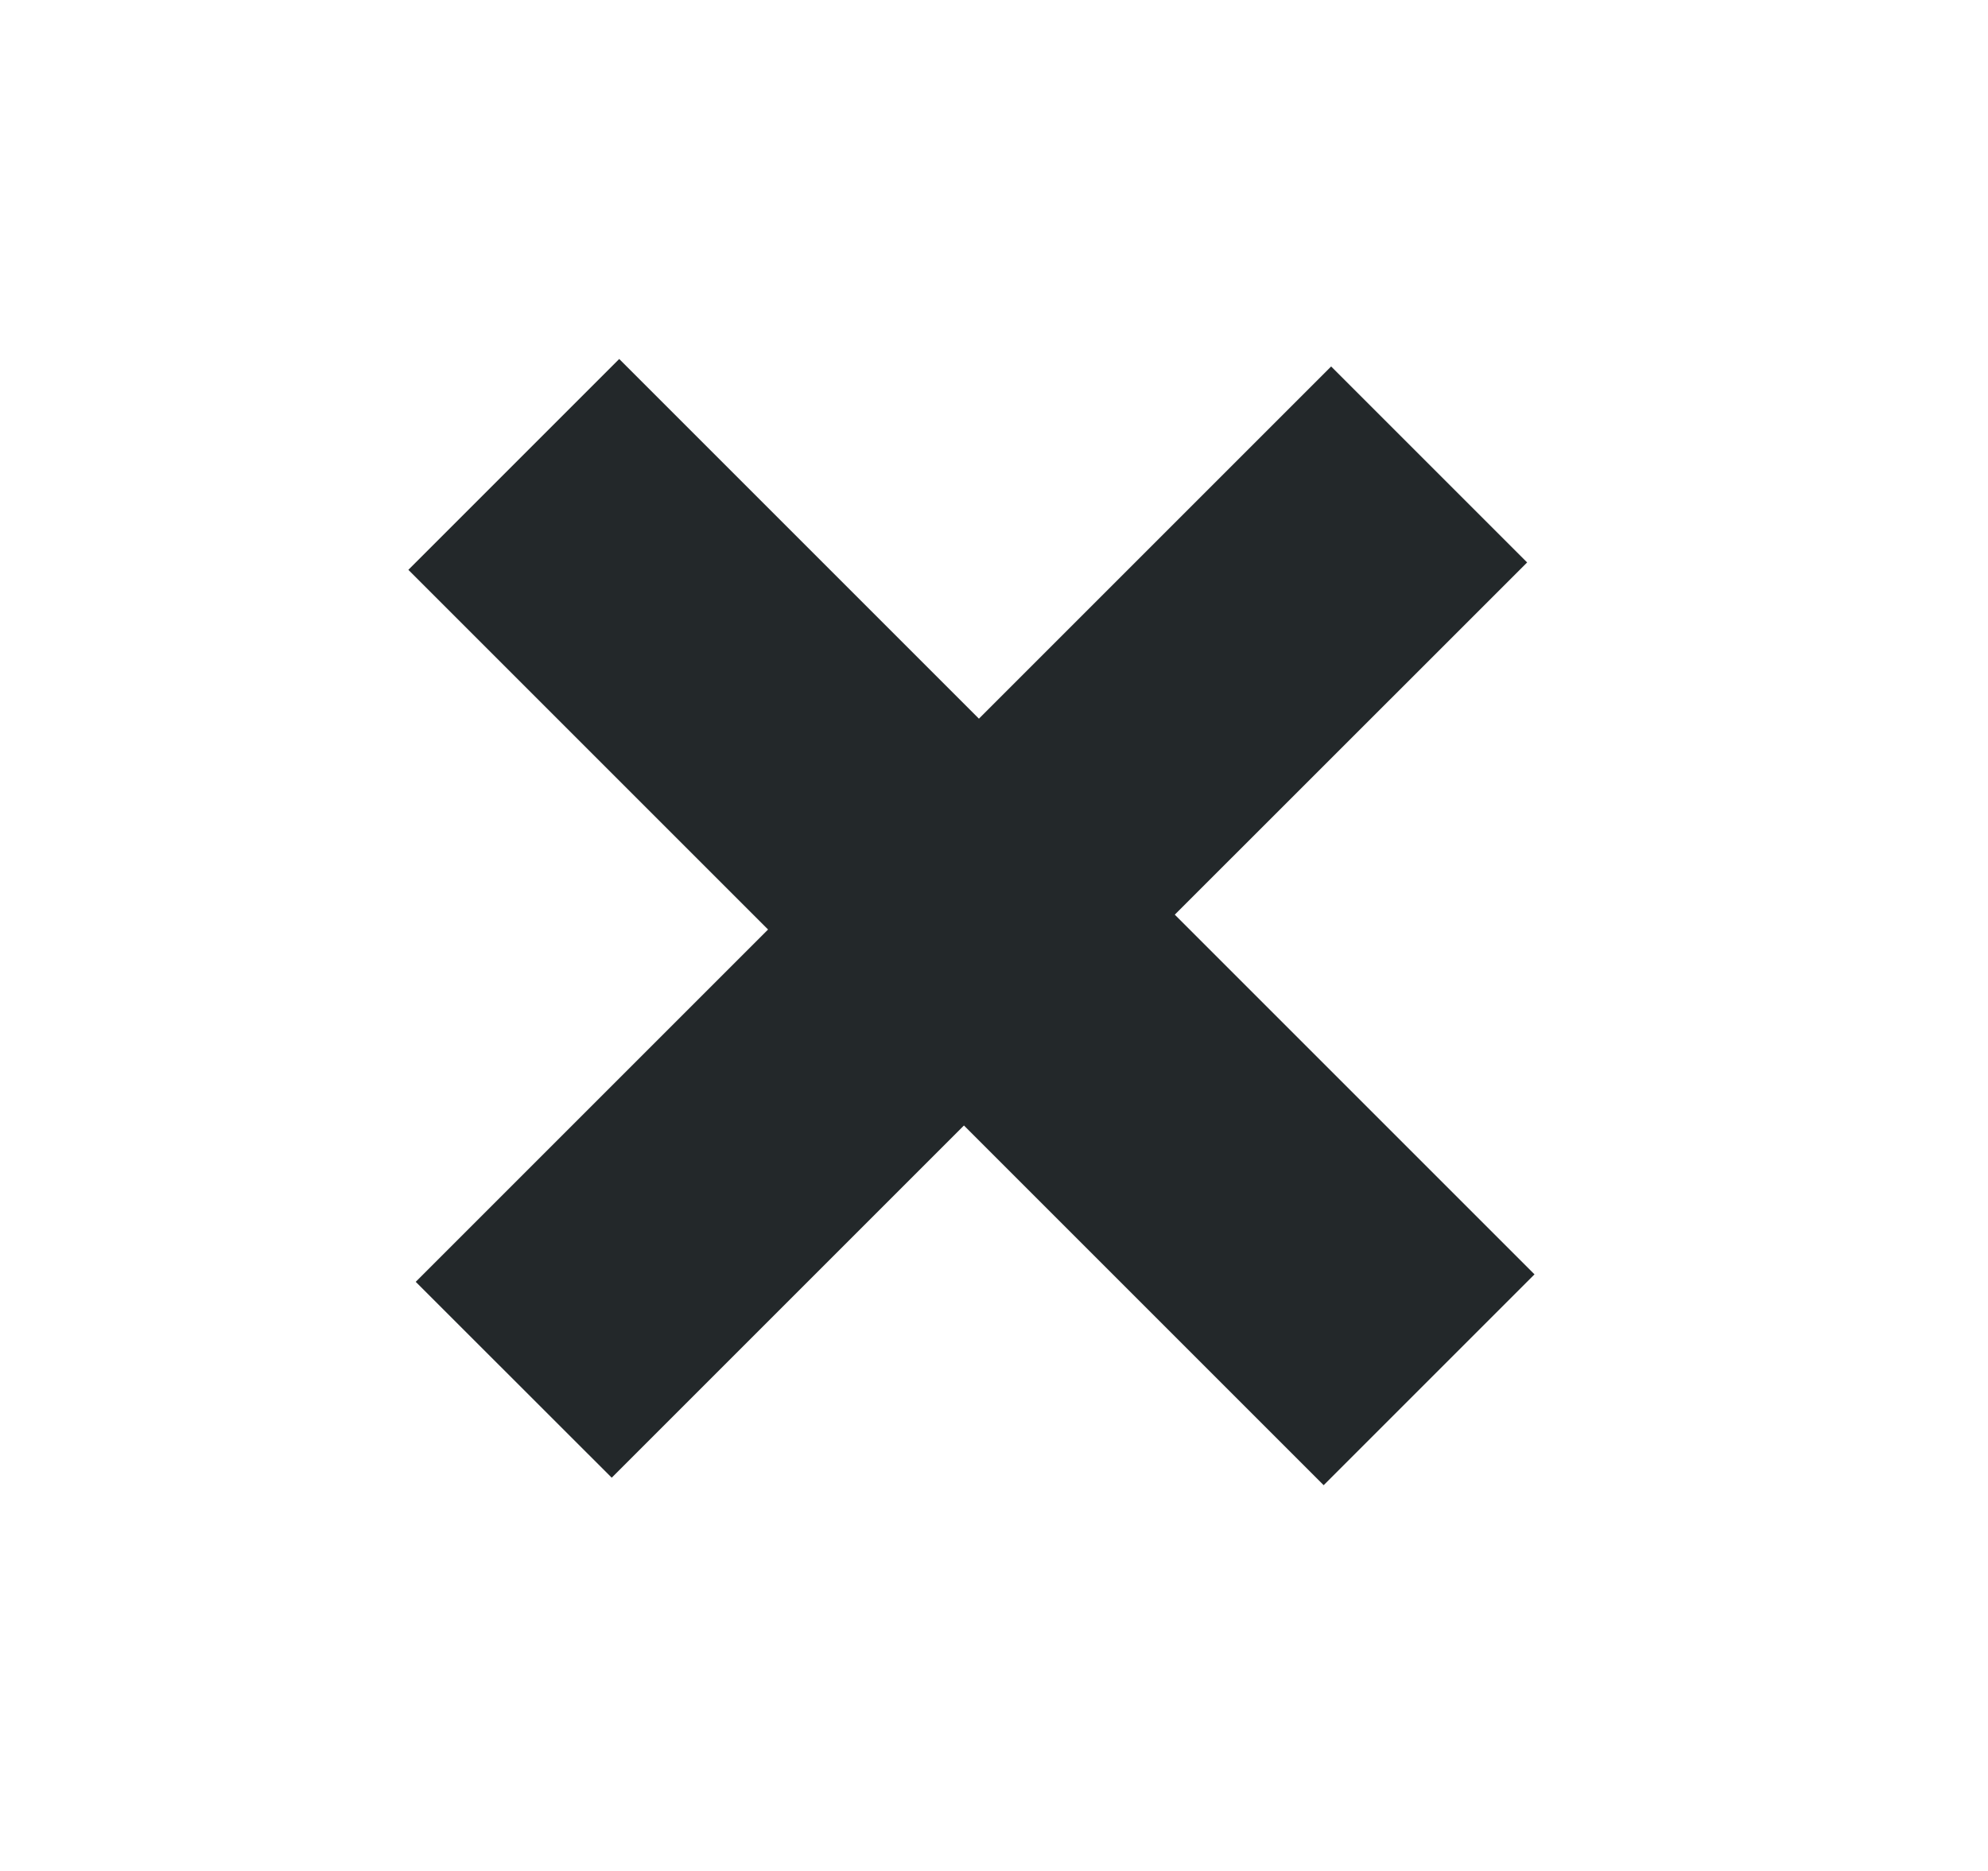
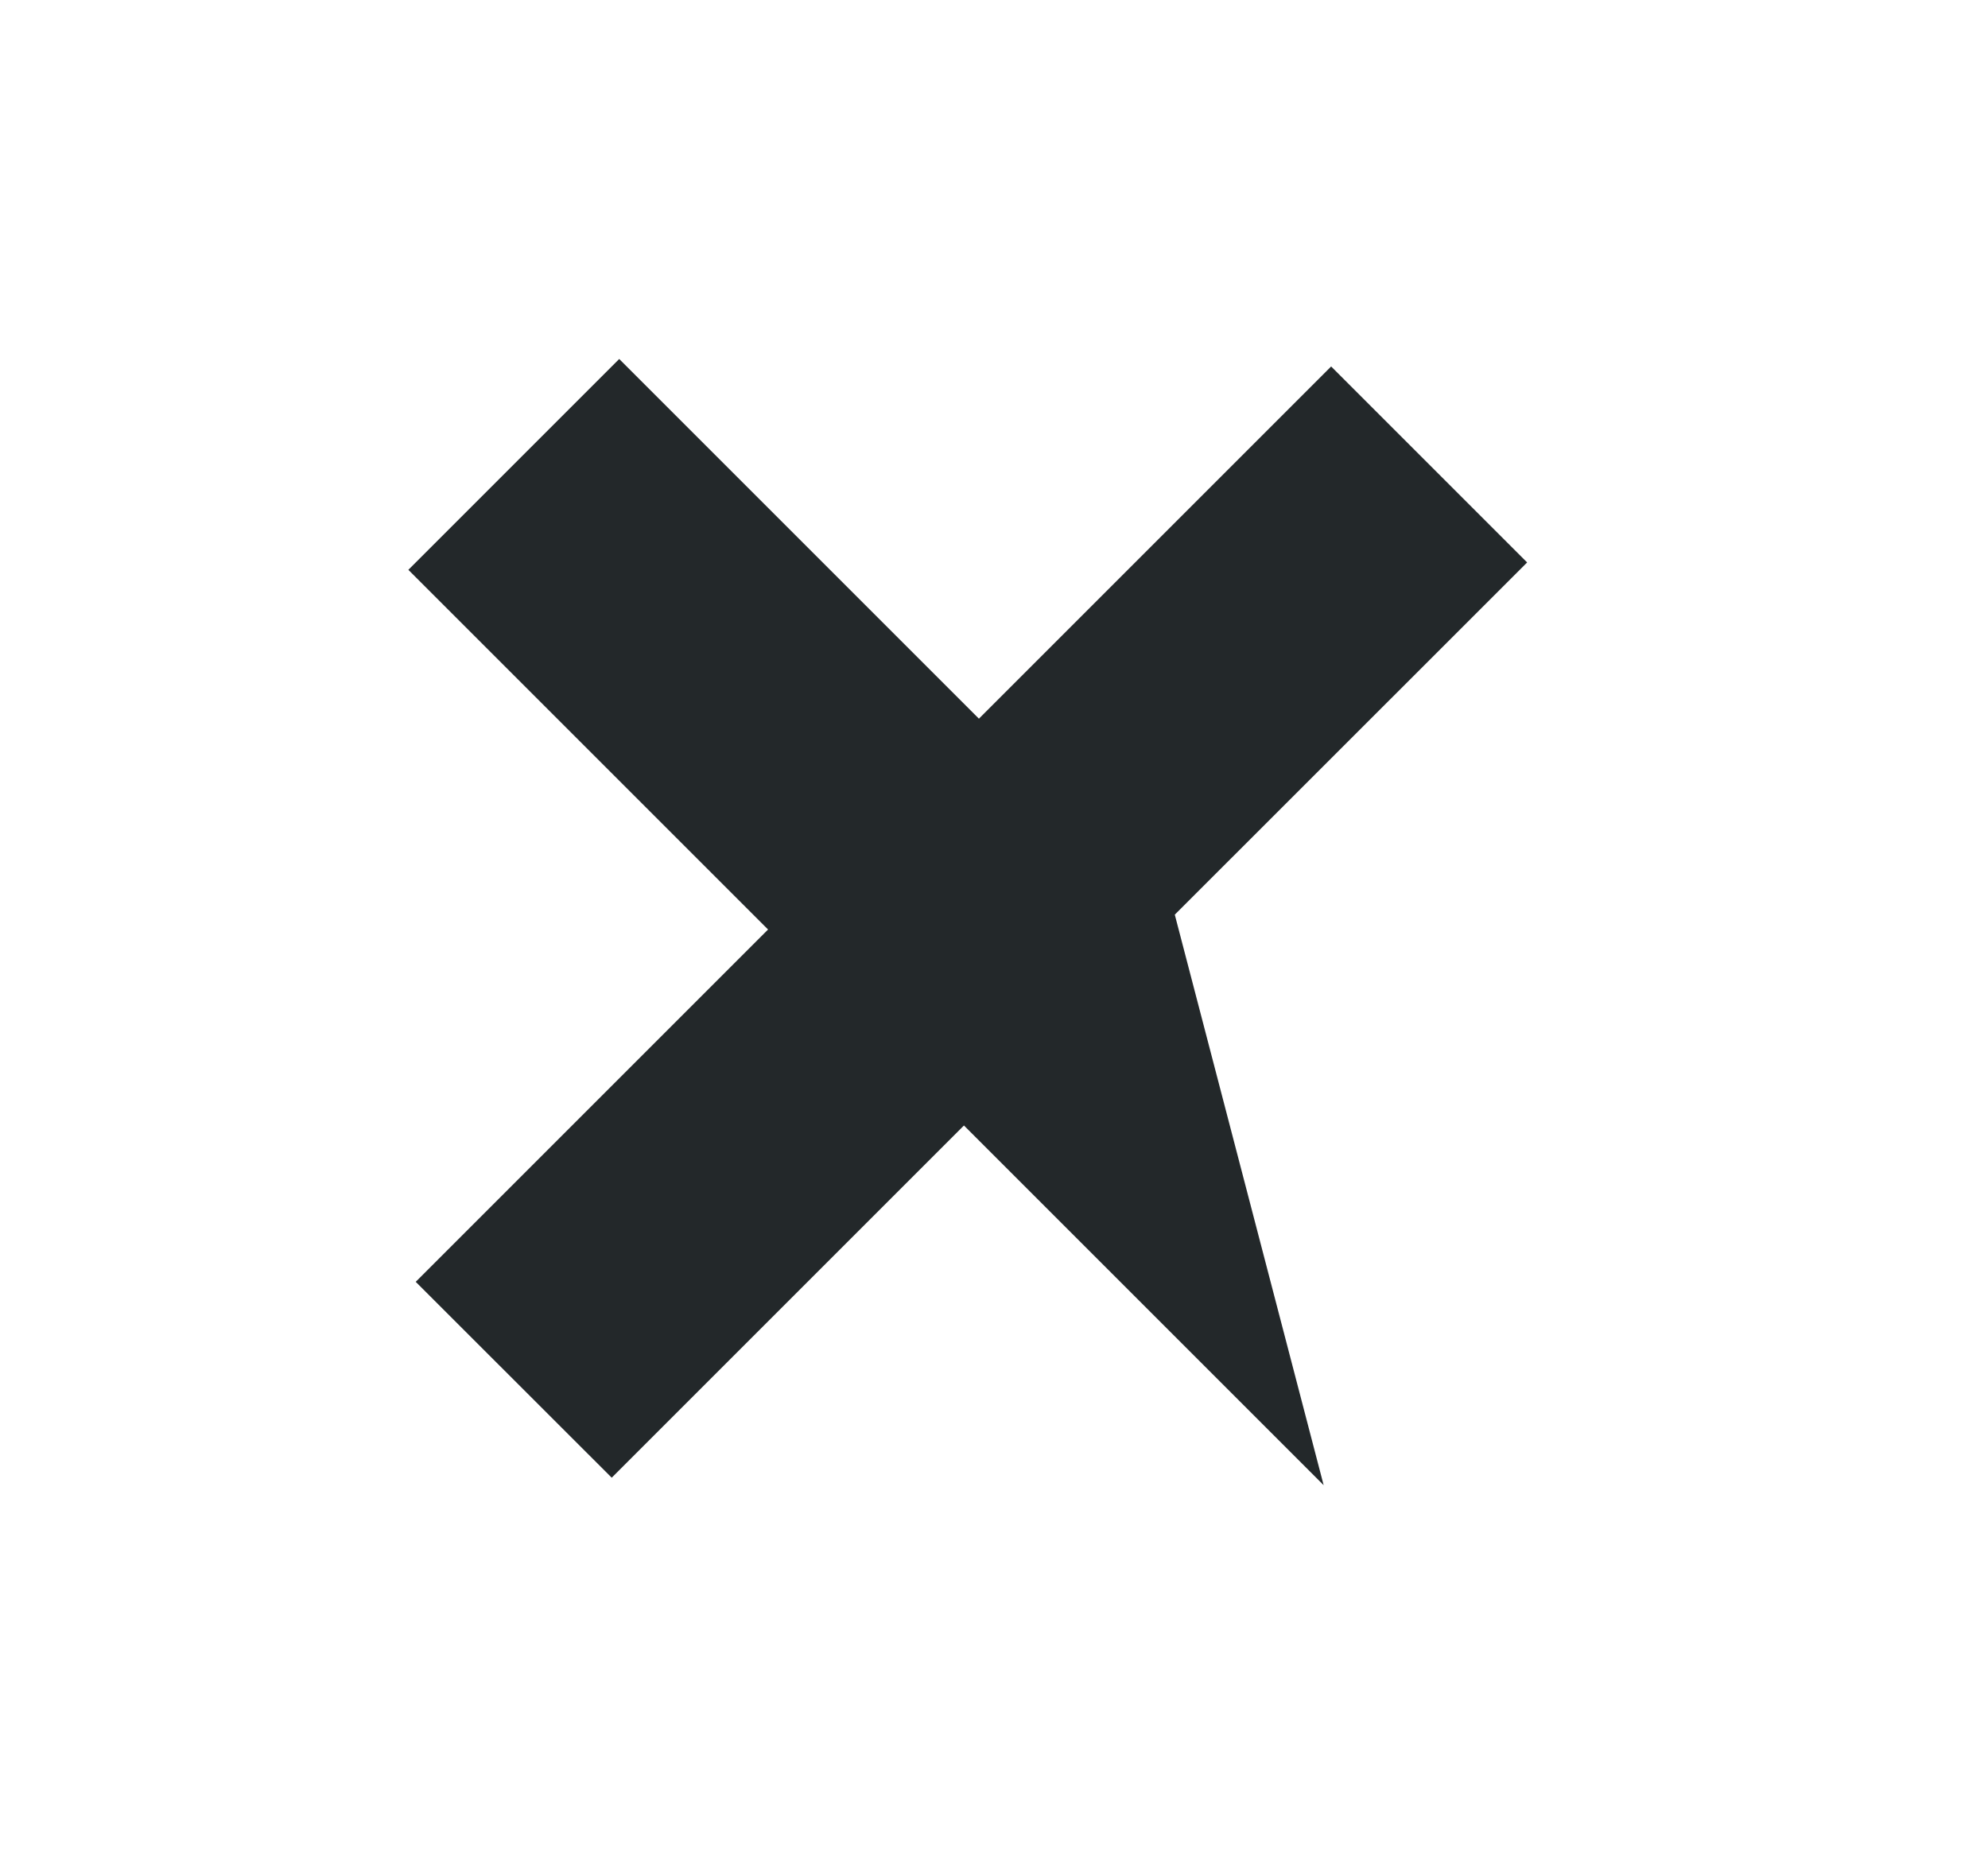
<svg xmlns="http://www.w3.org/2000/svg" width="17" height="16" viewBox="0 0 17 16" fill="none">
-   <path d="M8.371 6.146L11.383 3.134L13.059 4.81L10.046 7.822L13.122 10.898L11.319 12.701L8.243 9.625L5.231 12.637L3.555 10.962L6.568 7.949L3.492 4.873L5.295 3.07L8.371 6.146Z" fill="#23282A" />
+   <path d="M8.371 6.146L11.383 3.134L13.059 4.81L10.046 7.822L11.319 12.701L8.243 9.625L5.231 12.637L3.555 10.962L6.568 7.949L3.492 4.873L5.295 3.07L8.371 6.146Z" fill="#23282A" />
</svg>